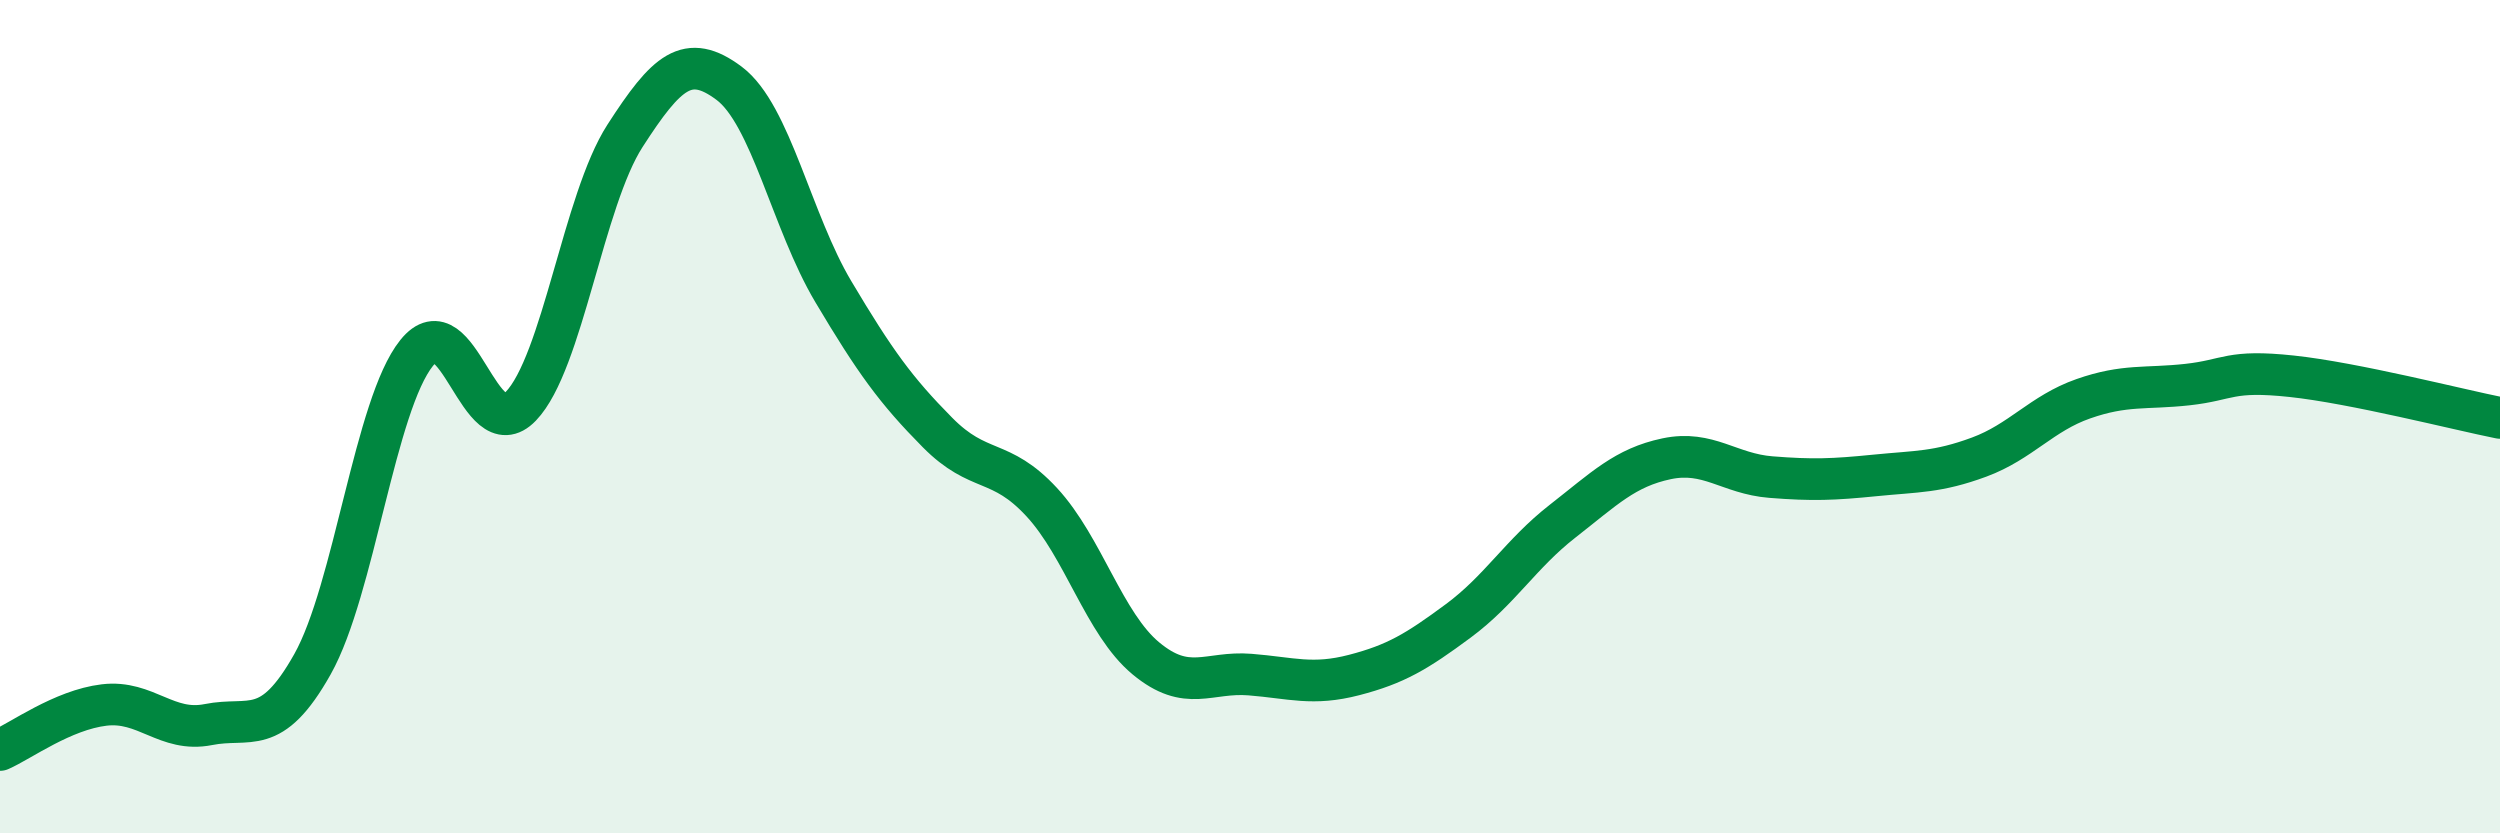
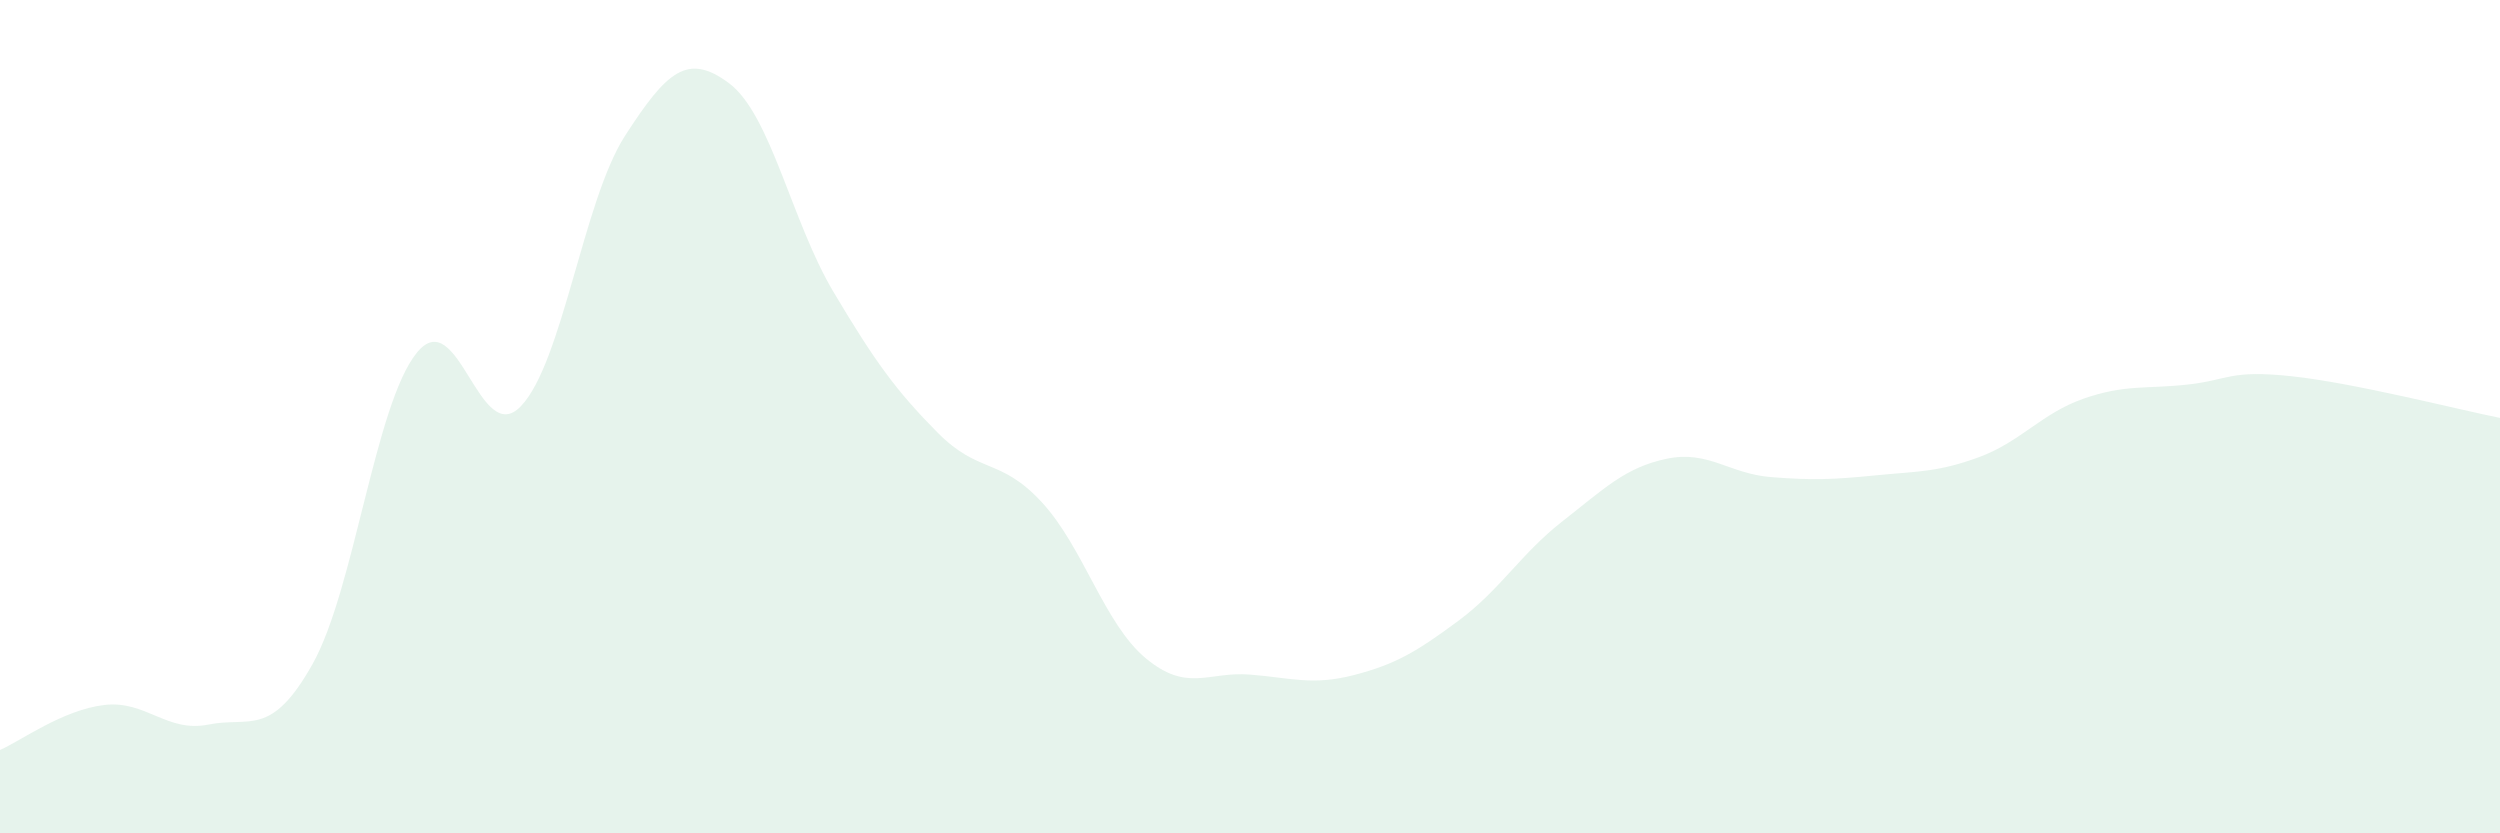
<svg xmlns="http://www.w3.org/2000/svg" width="60" height="20" viewBox="0 0 60 20">
  <path d="M 0,18 C 0.5,17.78 1.5,17.04 2.5,16.92 C 3.5,16.8 4,17.59 5,17.39 C 6,17.19 6.5,17.72 7.5,15.94 C 8.5,14.16 9,9.71 10,8.47 C 11,7.23 11.5,10.79 12.5,9.75 C 13.5,8.71 14,4.81 15,3.26 C 16,1.71 16.5,1.25 17.5,2 C 18.5,2.75 19,5.32 20,7 C 21,8.68 21.5,9.37 22.5,10.38 C 23.5,11.39 24,10.97 25,12.05 C 26,13.13 26.5,14.97 27.5,15.8 C 28.5,16.63 29,16.11 30,16.19 C 31,16.27 31.5,16.46 32.5,16.2 C 33.5,15.94 34,15.64 35,14.9 C 36,14.16 36.5,13.29 37.5,12.51 C 38.5,11.73 39,11.22 40,11.01 C 41,10.8 41.5,11.37 42.5,11.45 C 43.5,11.53 44,11.51 45,11.41 C 46,11.31 46.5,11.34 47.5,10.97 C 48.5,10.6 49,9.92 50,9.57 C 51,9.22 51.5,9.34 52.5,9.23 C 53.5,9.12 53.5,8.87 55,9.03 C 56.5,9.19 59,9.83 60,10.03L60 20L0 20Z" fill="#008740" opacity="0.1" stroke-linecap="round" stroke-linejoin="round" />
-   <path d="M 0,18 C 0.5,17.78 1.5,17.04 2.5,16.92 C 3.5,16.8 4,17.59 5,17.39 C 6,17.19 6.5,17.72 7.5,15.94 C 8.5,14.16 9,9.71 10,8.47 C 11,7.23 11.5,10.79 12.5,9.75 C 13.5,8.71 14,4.81 15,3.26 C 16,1.71 16.5,1.25 17.5,2 C 18.5,2.75 19,5.32 20,7 C 21,8.68 21.5,9.37 22.5,10.38 C 23.5,11.39 24,10.97 25,12.05 C 26,13.13 26.5,14.97 27.5,15.8 C 28.5,16.63 29,16.11 30,16.19 C 31,16.27 31.5,16.46 32.5,16.2 C 33.5,15.94 34,15.64 35,14.9 C 36,14.16 36.5,13.29 37.5,12.51 C 38.5,11.73 39,11.22 40,11.01 C 41,10.8 41.5,11.37 42.5,11.45 C 43.5,11.53 44,11.51 45,11.41 C 46,11.31 46.5,11.34 47.5,10.97 C 48.5,10.6 49,9.92 50,9.57 C 51,9.22 51.5,9.34 52.5,9.23 C 53.5,9.12 53.5,8.87 55,9.03 C 56.5,9.19 59,9.83 60,10.03" stroke="#008740" stroke-width="1" fill="none" stroke-linecap="round" stroke-linejoin="round" />
</svg>